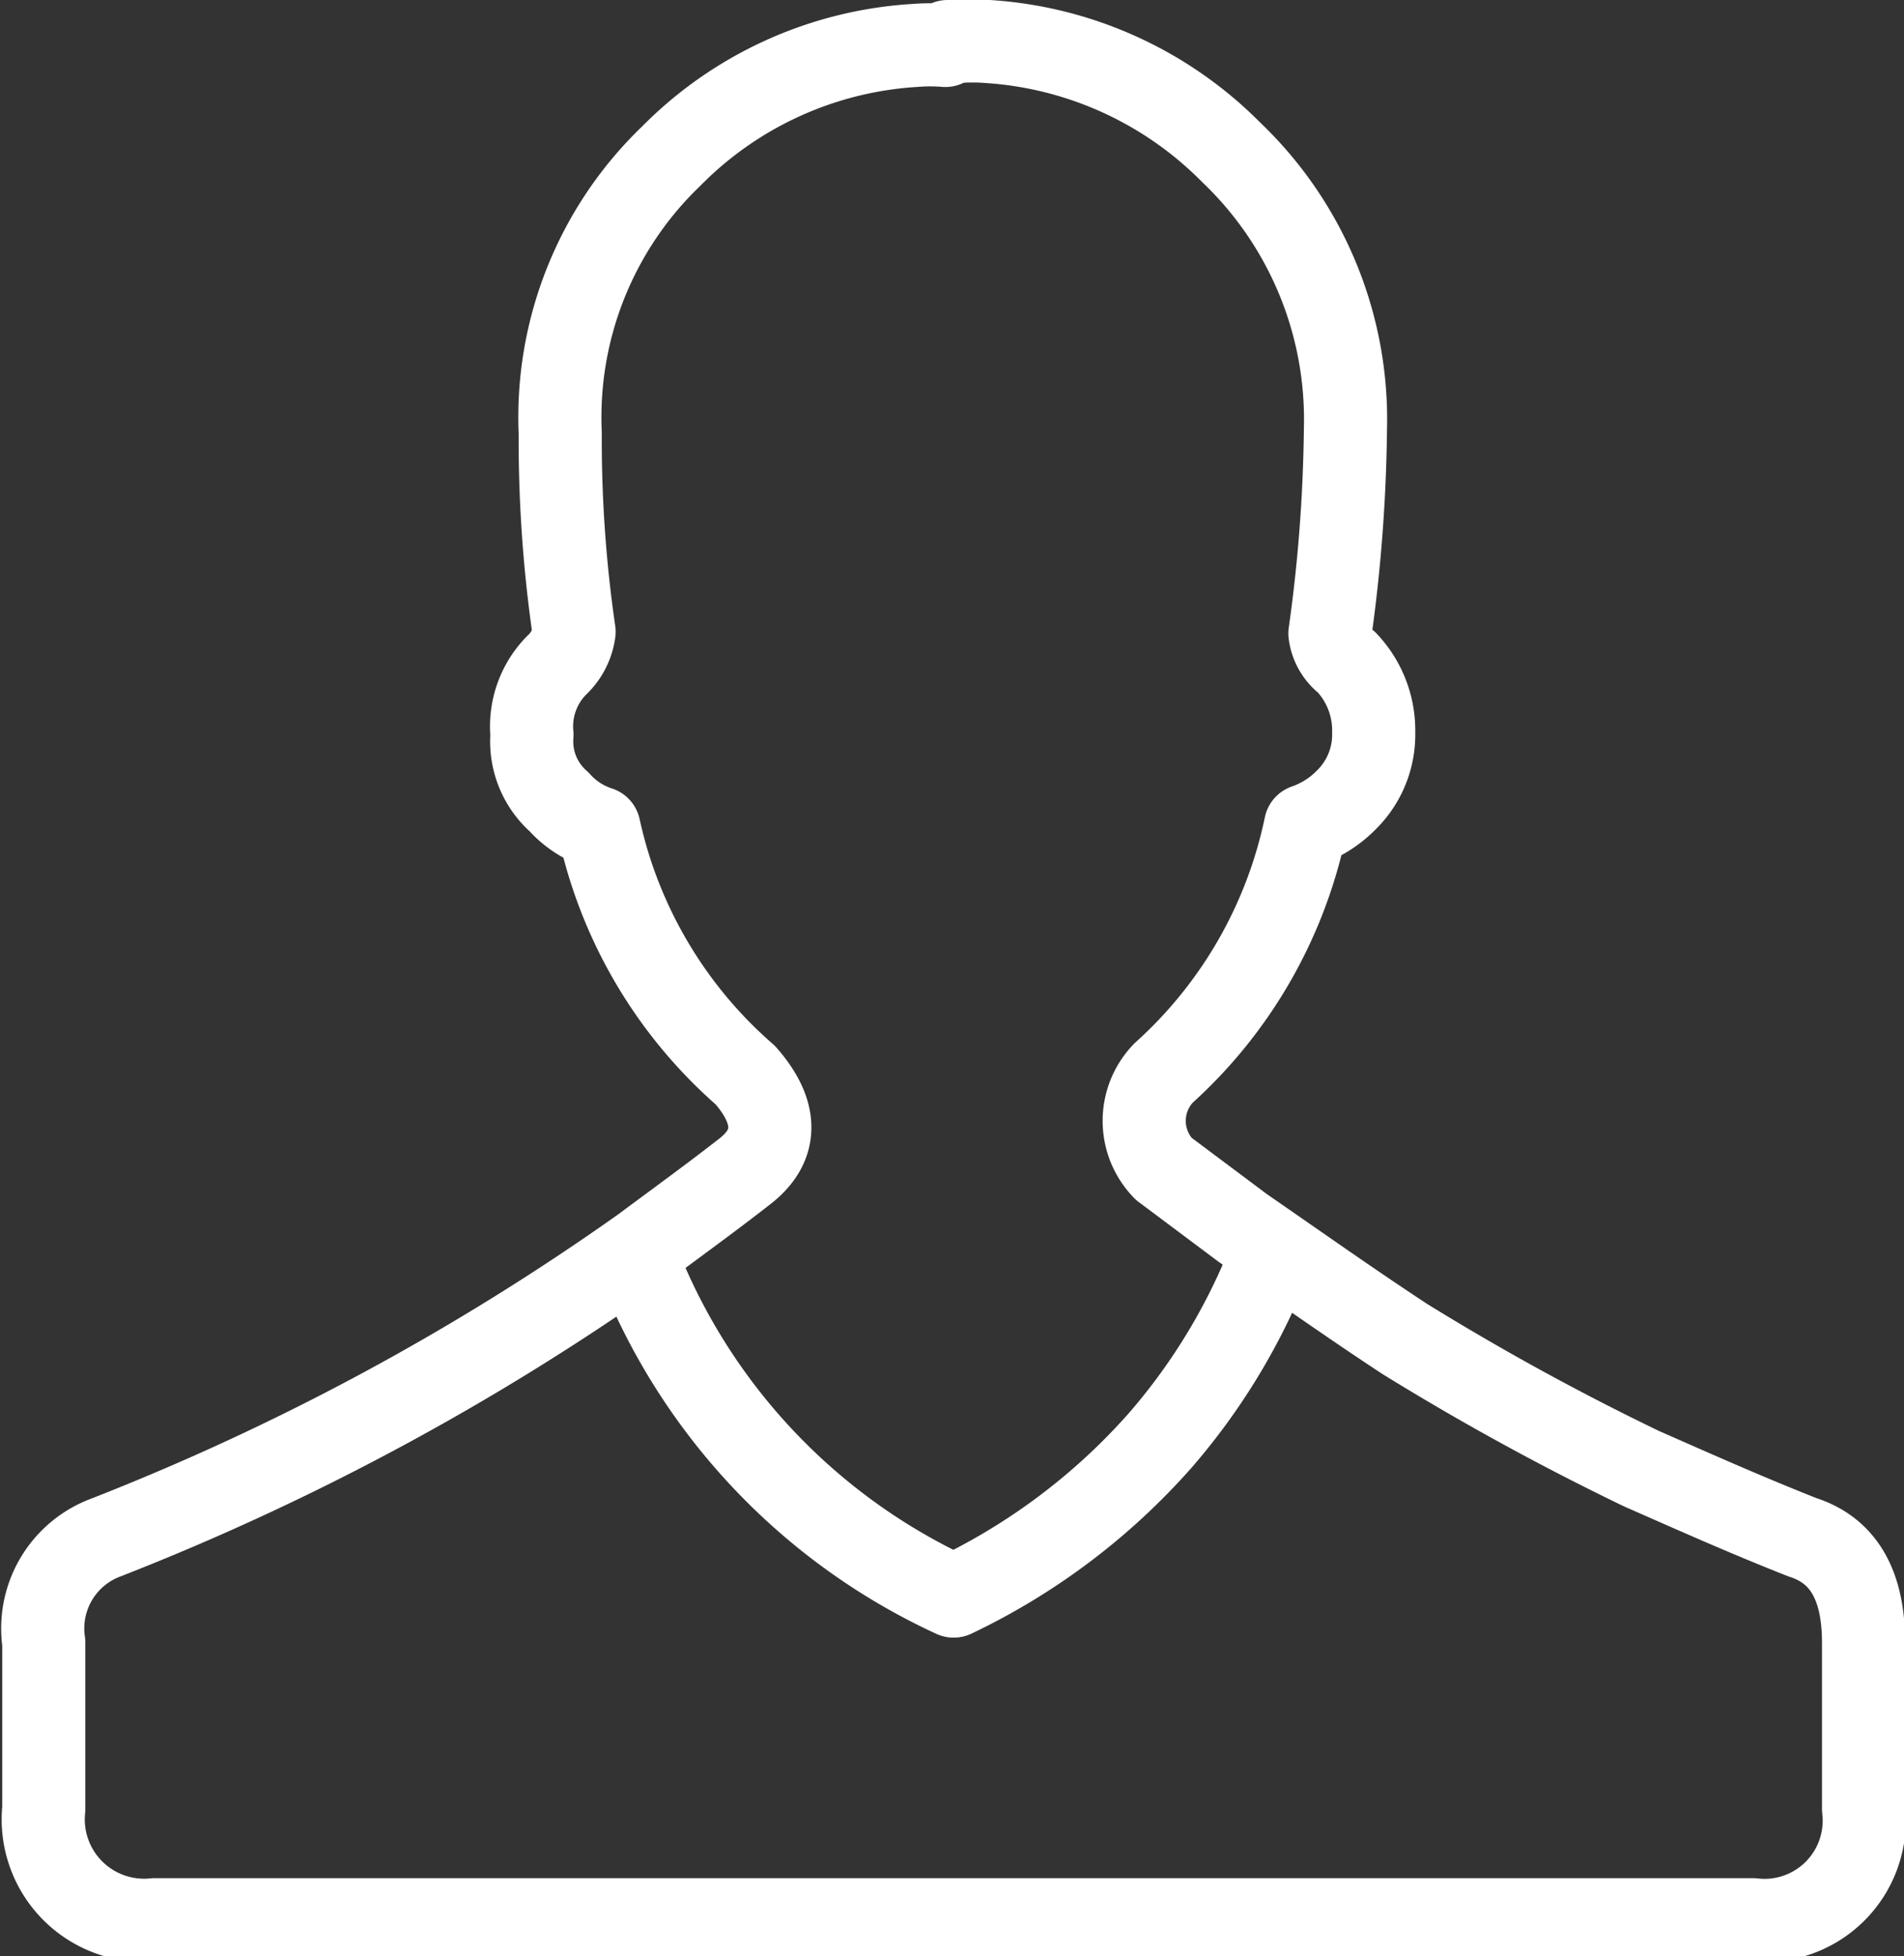
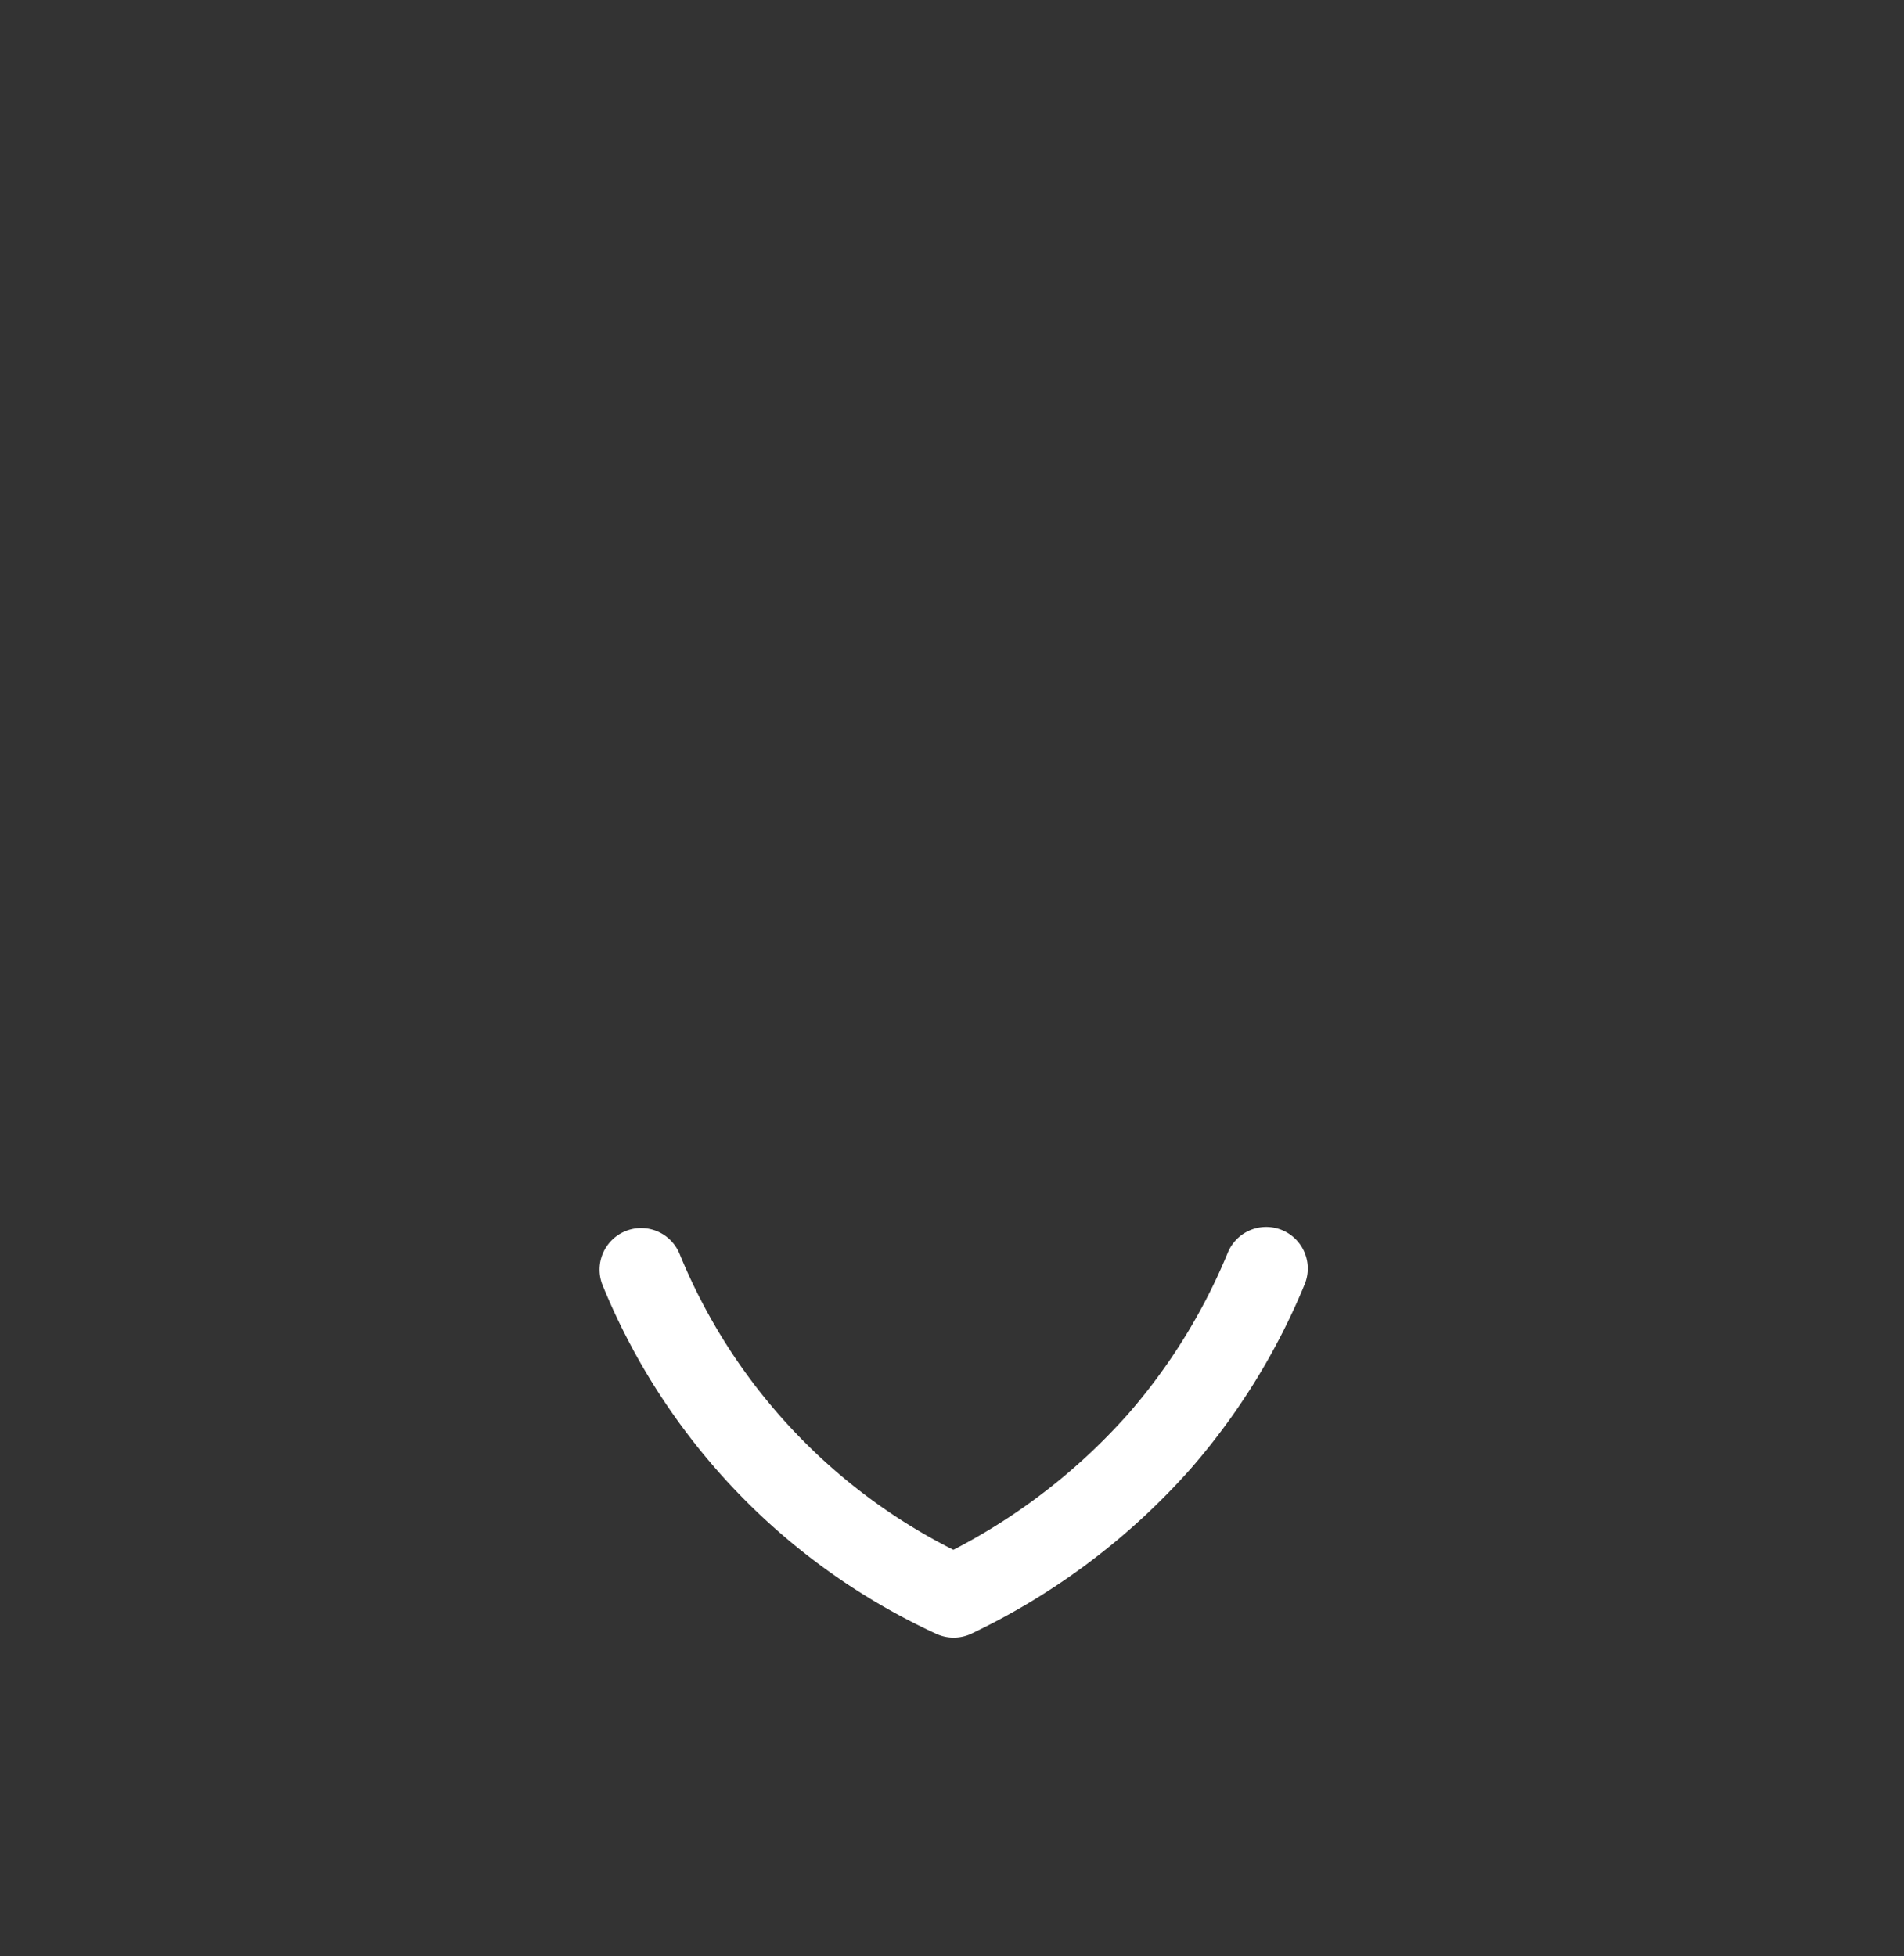
<svg xmlns="http://www.w3.org/2000/svg" viewBox="0 0 34.36 35.3">
  <rect x="0" y="0" width="34.36" height="35.3" fill="#333333" stroke="none" />
  <defs>
    <style>.cls-1{fill:none;stroke:#fff;stroke-linecap:round;stroke-linejoin:round;stroke-width:1.5px;}</style>
  </defs>
  <g id="レイヤー_2" data-name="レイヤー 2">
    <g id="Layer_1" data-name="Layer 1">
-       <path class="cls-1" d="M17.1.75h.16a3.69,3.69,0,0,1,.58,0,6.79,6.79,0,0,1,4.38,2,6.66,6.66,0,0,1,2.06,5A28.46,28.46,0,0,1,24,11.43a.77.77,0,0,0,.3.52,1.79,1.79,0,0,1,.49,1.27,1.65,1.65,0,0,1-.49,1.21,1.9,1.9,0,0,1-.74.47A8.27,8.27,0,0,1,21,19.36a1.24,1.24,0,0,0,0,1.73l1.43,1.07c1,.69,1.93,1.35,2.92,2a46.75,46.75,0,0,0,4.27,2.34c1,.44,1.92.85,2.91,1.24.75.24,1.1.88,1.1,1.9v3a1.8,1.8,0,0,1-2,2H2.79a1.82,1.82,0,0,1-2-2v-3a1.75,1.75,0,0,1,1.13-1.9,45.24,45.24,0,0,0,9.69-5.23c.63-.47,1.24-.91,1.84-1.38s.58-1.07,0-1.73a8.24,8.24,0,0,1-2.64-4.46,1.64,1.64,0,0,1-.72-.47,1.45,1.45,0,0,1-.49-1.21A1.57,1.57,0,0,1,10.05,12a1,1,0,0,0,.31-.6,24,24,0,0,1-.25-3.58,6.53,6.53,0,0,1,2-5,6.75,6.75,0,0,1,4.4-2,3.38,3.38,0,0,1,.55,0Z" />
      <path class="cls-1" d="M11.57,22.91a11.12,11.12,0,0,0,5.64,5.89A11.67,11.67,0,0,0,20.93,26a11.29,11.29,0,0,0,1.92-3.11" />
    </g>
  </g>
</svg>